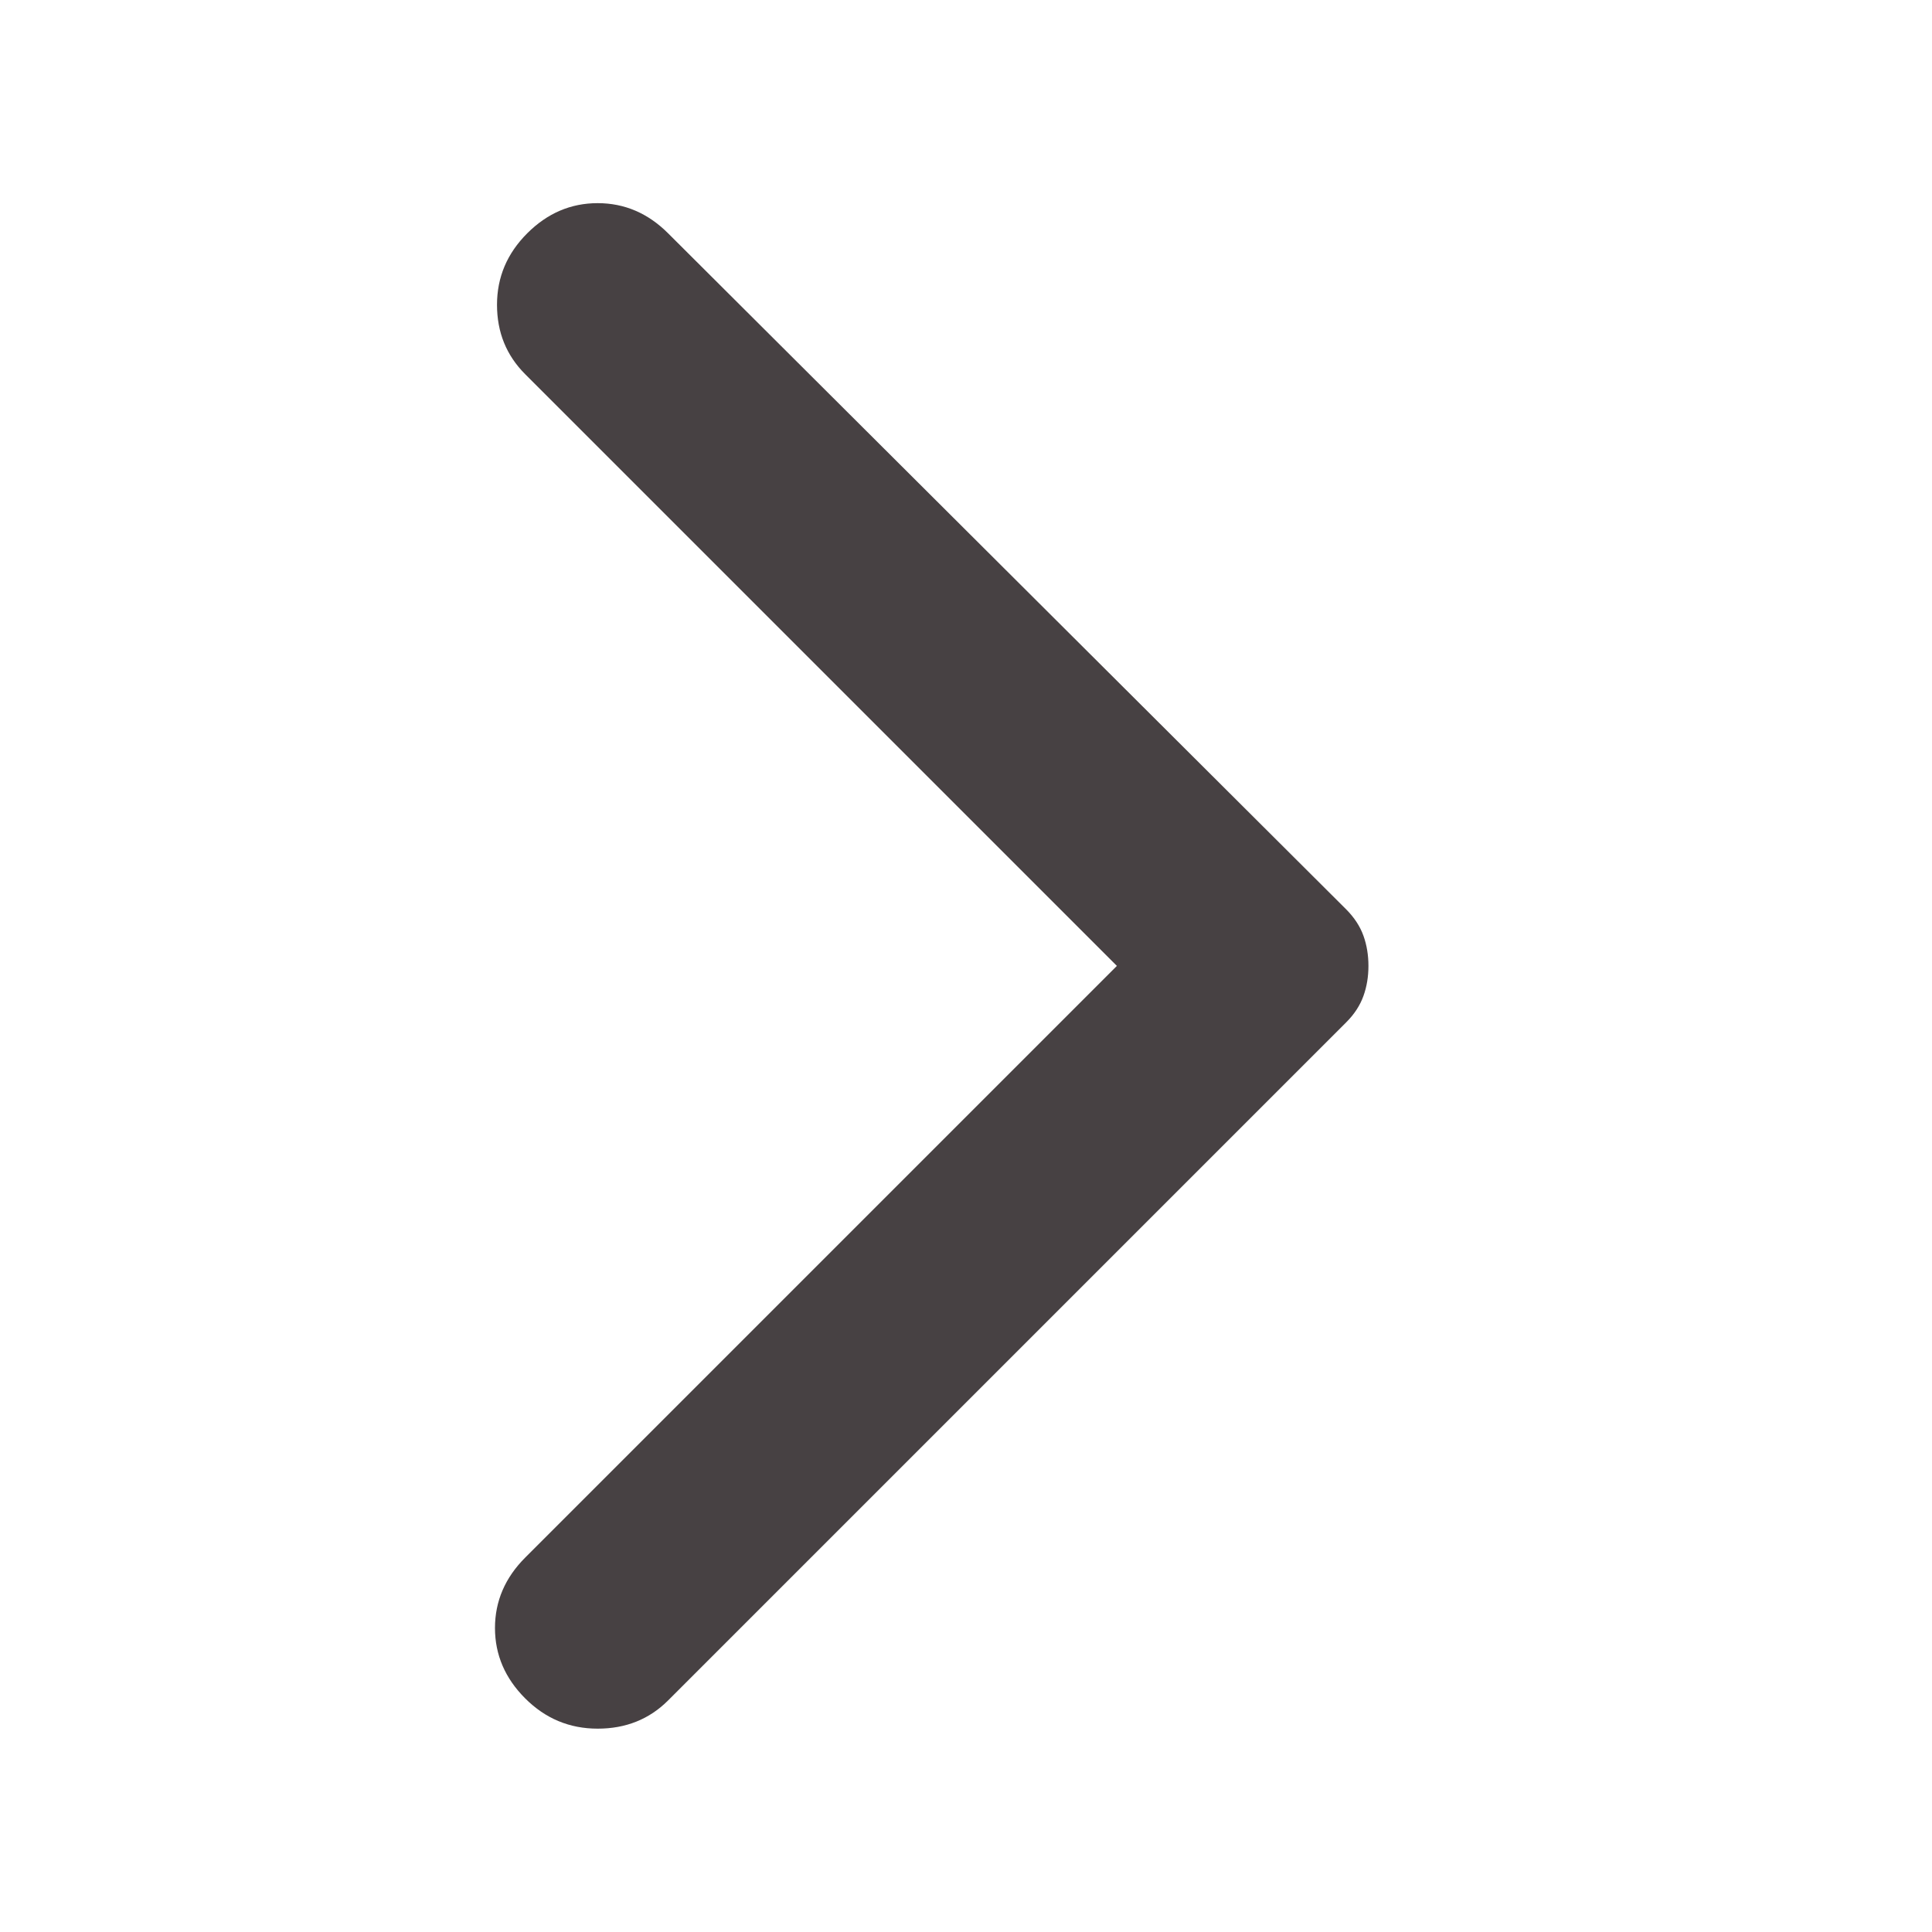
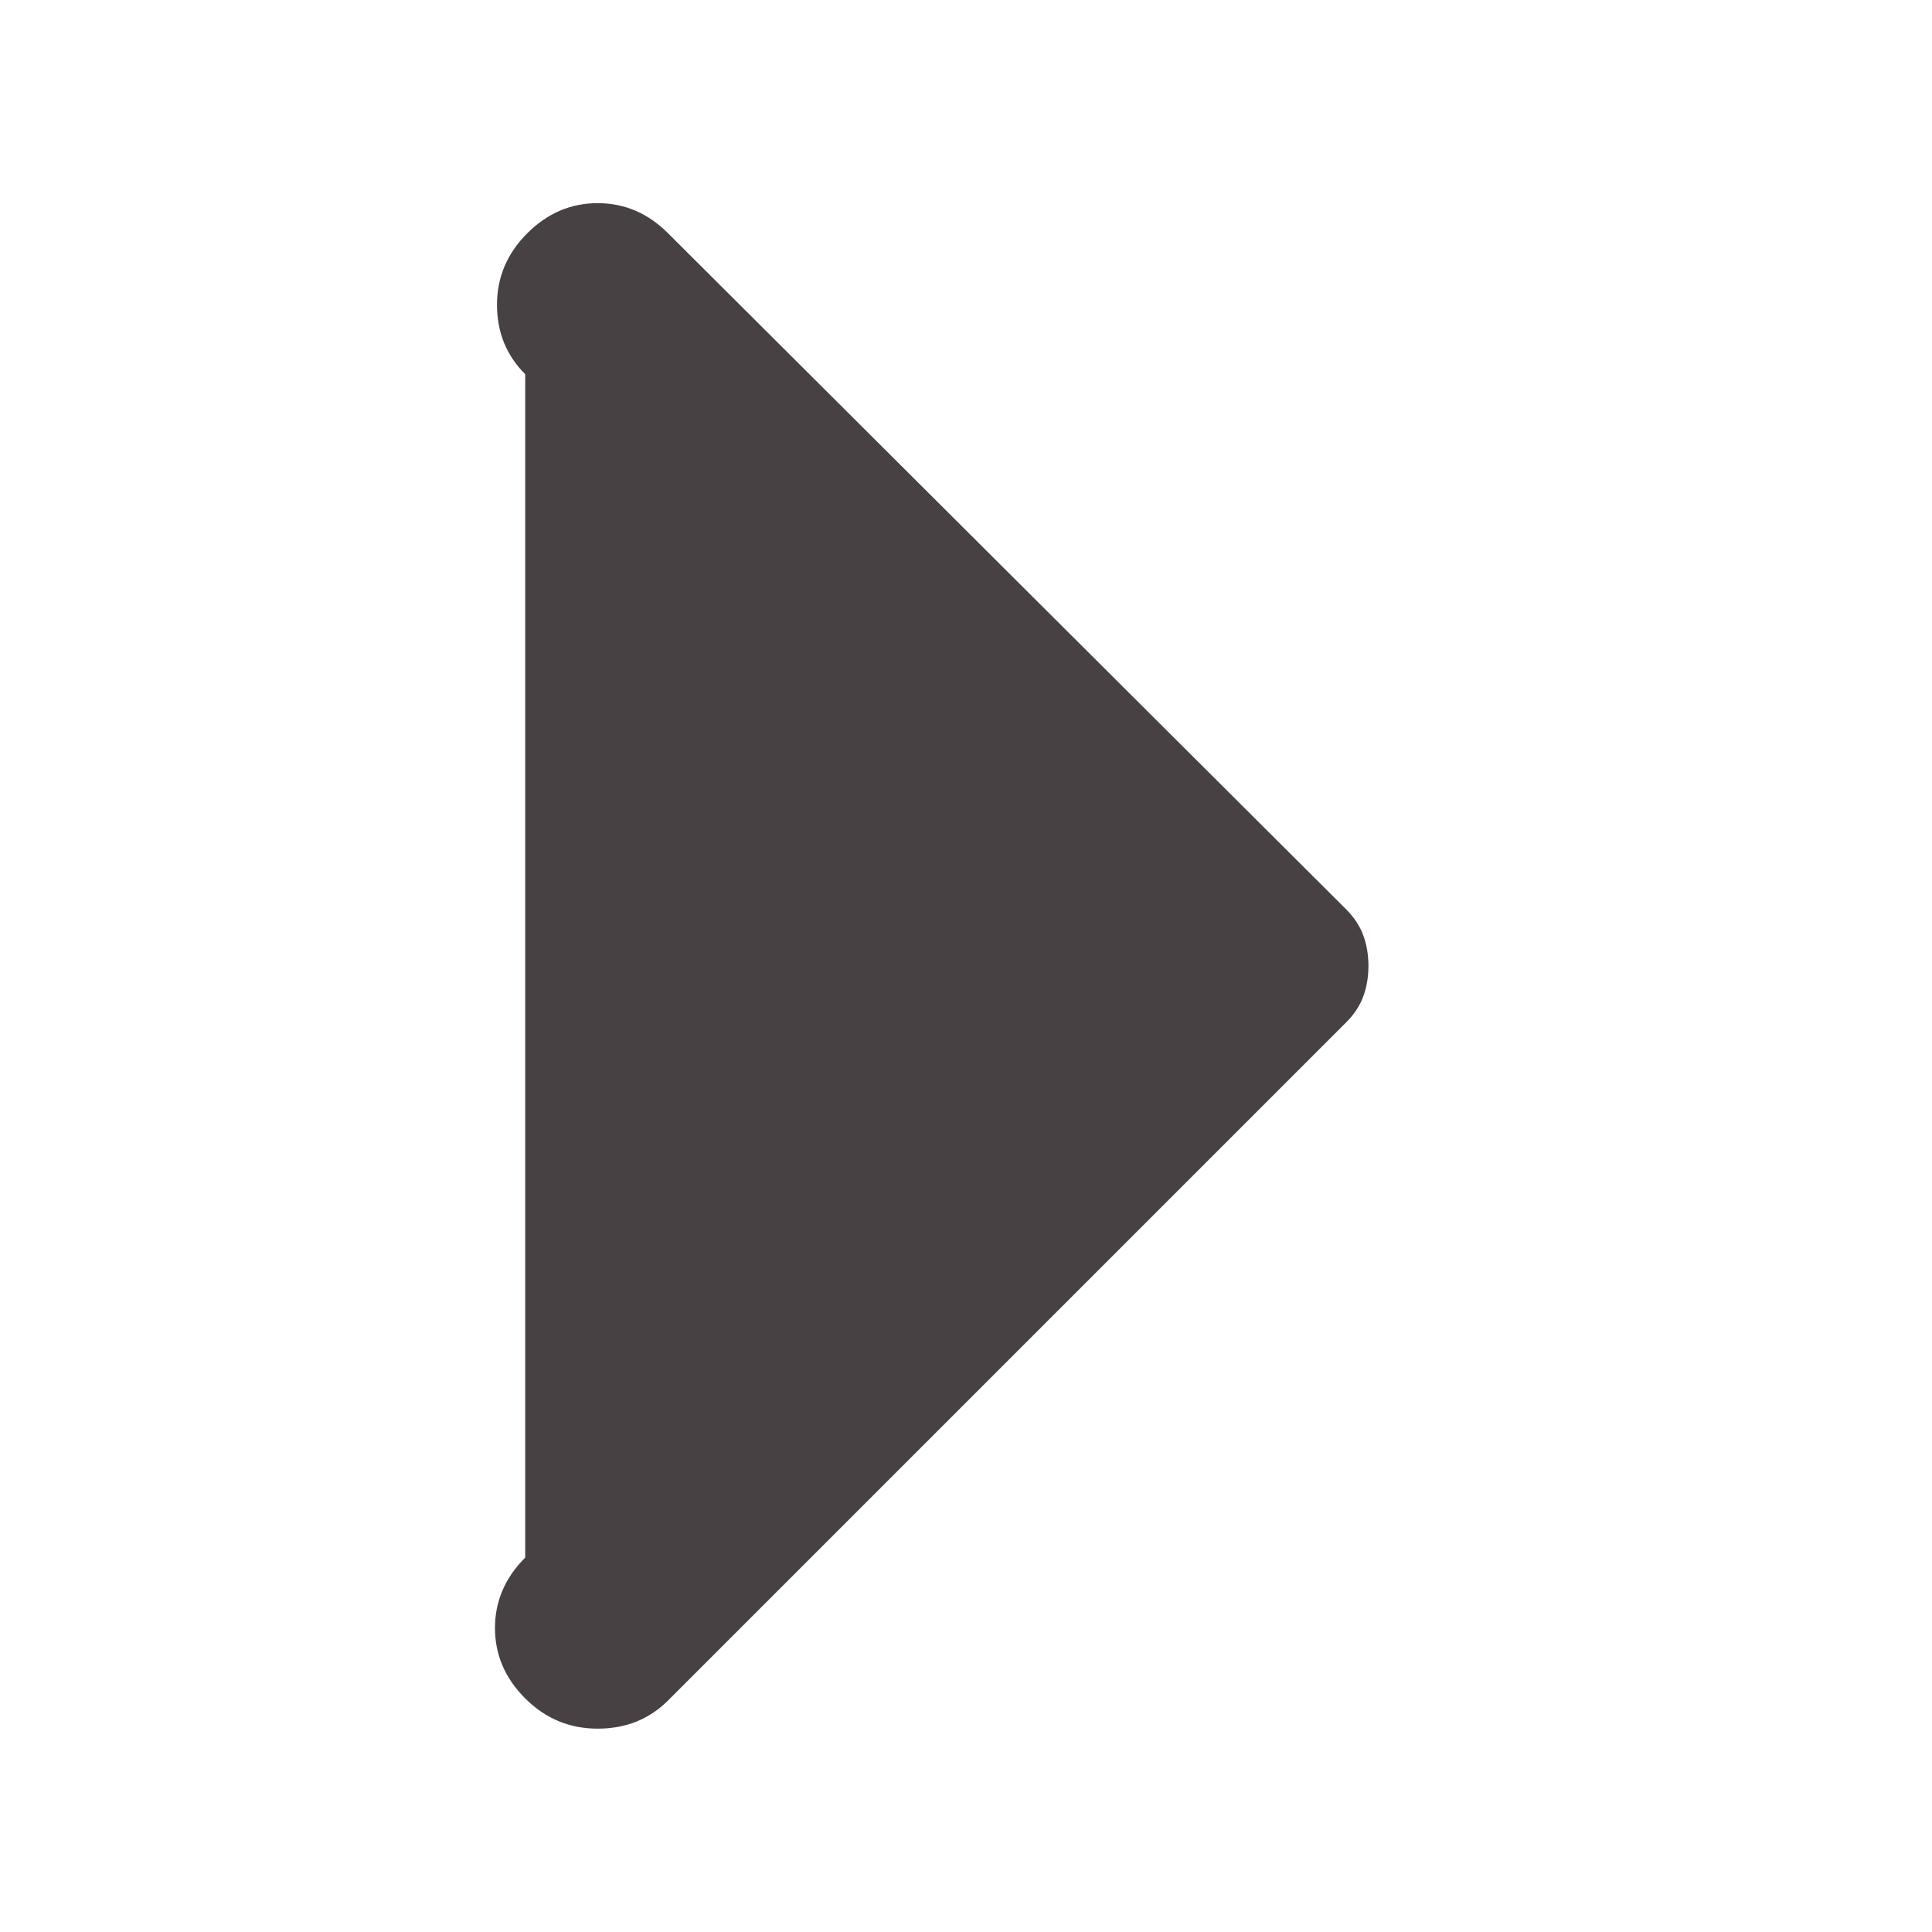
<svg xmlns="http://www.w3.org/2000/svg" width="20" height="20" viewBox="0 0 20 20" fill="none">
  <g id="material-symbols:arrow-back-ios-rounded">
-     <path id="Vector" d="M6.916 2.415L13.937 9.415C14.02 9.499 14.079 9.589 14.114 9.686C14.149 9.783 14.166 9.888 14.166 9.999C14.166 10.11 14.149 10.214 14.114 10.311C14.079 10.408 14.02 10.499 13.937 10.582L6.916 17.603C6.722 17.797 6.479 17.895 6.187 17.895C5.895 17.895 5.645 17.79 5.437 17.582C5.229 17.374 5.124 17.131 5.124 16.853C5.124 16.575 5.229 16.332 5.437 16.124L11.562 9.999L5.437 3.874C5.242 3.679 5.145 3.44 5.145 3.155C5.145 2.87 5.249 2.624 5.458 2.415C5.666 2.207 5.909 2.103 6.187 2.103C6.465 2.103 6.708 2.207 6.916 2.415Z" fill="#474143" />
+     <path id="Vector" d="M6.916 2.415L13.937 9.415C14.02 9.499 14.079 9.589 14.114 9.686C14.149 9.783 14.166 9.888 14.166 9.999C14.166 10.11 14.149 10.214 14.114 10.311C14.079 10.408 14.02 10.499 13.937 10.582L6.916 17.603C6.722 17.797 6.479 17.895 6.187 17.895C5.895 17.895 5.645 17.79 5.437 17.582C5.229 17.374 5.124 17.131 5.124 16.853C5.124 16.575 5.229 16.332 5.437 16.124L5.437 3.874C5.242 3.679 5.145 3.44 5.145 3.155C5.145 2.87 5.249 2.624 5.458 2.415C5.666 2.207 5.909 2.103 6.187 2.103C6.465 2.103 6.708 2.207 6.916 2.415Z" fill="#474143" />
  </g>
</svg>